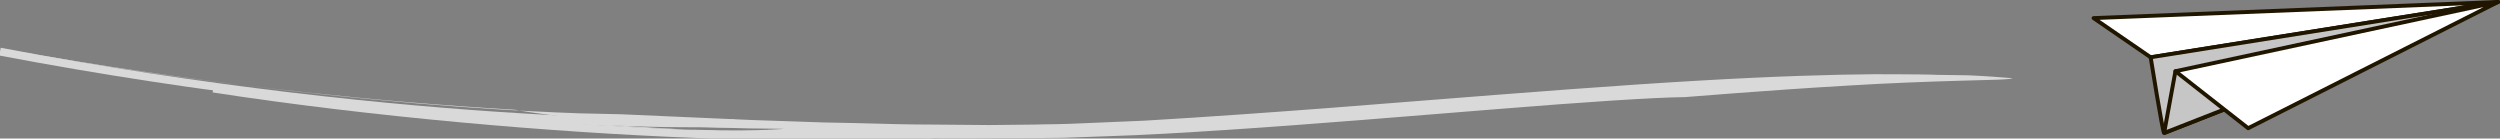
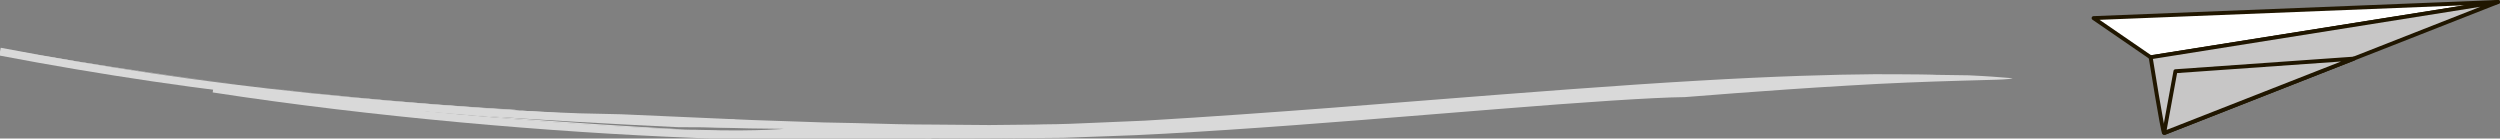
<svg xmlns="http://www.w3.org/2000/svg" id="_紙飛行機" data-name="紙飛行機" viewBox="0 0 317.66 17.6">
  <rect x="0" y="0" width="317.66" height="17.6" fill="#808080" stroke="none" />
  <defs>
    <style>
      .cls-1 {
        fill: #c7c6c6;
      }

      .cls-1, .cls-2 {
        stroke: #201600;
        stroke-linecap: round;
        stroke-linejoin: round;
        stroke-width: .5px;
      }

      .cls-3, .cls-2 {
        fill: #fff;
      }

      .cls-4 {
        fill: none;
        stroke: #fff;
      }

      .cls-5 {
        opacity: .7;
      }
    </style>
  </defs>
  <g>
    <polygon class="cls-2" points="317.41 .25 266.02 2.3 273.27 7.28 317.41 .25" />
    <path class="cls-1" d="M273.27,7.28s1.55,9.68,1.71,9.63S317.41.25,317.41.25l-44.15,7.03Z" />
    <polygon class="cls-1" points="276.42 9.05 274.98 16.9 299.08 7.45 276.42 9.05" />
-     <polygon class="cls-2" points="317.41 .25 285.66 16.29 276.42 9.05 317.41 .25" />
  </g>
  <g class="cls-5">
    <g>
      <g>
        <path class="cls-3" d="M255.62,9.93s-.85-.06-2.46-.19c-.81-.05-1.81-.12-3-.17-1.2-.02-2.57-.04-4.13-.06,0,0-.67-.04-1.99-.05-1.32,0-3.28-.04-5.85-.03-5.15.04-12.75.25-22.54.83-9.79.56-21.77,1.49-35.68,2.59-6.96.56-14.4,1.14-22.3,1.69-3.95.29-8.02.53-12.2.79-2.09.09-4.2.18-6.34.27-2.14.1-4.31.19-6.51.2l-1.18.03s-1.93.02-5.74.06c-1.91-.02-4.28-.04-7.12-.06-2.84,0-6.14-.08-9.9-.19,0,0-1.57-.03-4-.08-2.43-.08-5.71-.2-9.14-.31-6.84-.3-14.26-.63-16.61-.73,0,0-1.85-.04-5.33-.12-3.5-.12-8.69-.36-15.39-.85-13.4-.99-32.9-2.97-57.09-7.2,0,0,6.76,1.31,18.17,2.94,11.41,1.62,27.49,3.58,46.08,4.65,0,0,.64.12,1.98.32,1.34.19,3.37.5,6.15.77,5.56.56,14.12,1.28,26.08,1.34,0,0-.56.07-2.19.13-1.63.06-4.32.13-8.59,0-8.54-.19-23.4-.93-48.49-3.95,0,0,2.25.29,9.45,1.04,7.21.69,19.37,1.93,39.24,2.97,0,0-1.9.04-5.1-.02-3.2-.06-7.69-.28-12.86-.71,0,0,1.42.07,4.18.22,2.76.14,6.86.4,12.23.62,10.74.47,26.56,1.2,46.84.8-8.19.12-8.29.13-3.57.08,1.18-.01,2.66-.02,4.39-.04,1.73-.06,3.7-.13,5.88-.21,4.35-.13,9.48-.44,14.99-.8,11.02-.72,23.54-1.78,34.31-2.64,10.77-.87,19.79-1.48,23.79-1.52,0,0,2.57-.2,6.44-.5,3.87-.29,9.02-.66,14.2-.96,5.17-.32,10.36-.51,14.29-.62,3.92-.11,6.59-.13,6.71-.34" />
-         <path class="cls-4" d="M93.36,15.68s-2.54.03-7.18-.02c-2.32-.01-5.17-.08-8.48-.21-3.32-.11-7.1-.27-11.3-.54C49.62,13.91,26.21,11.54,0,6.56" />
+         <path class="cls-4" d="M93.36,15.68s-2.54.03-7.18-.02C49.62,13.91,26.21,11.54,0,6.56" />
      </g>
      <path class="cls-4" d="M118.36,17.32s-3.15.14-8.53.12c-2.69,0-5.93.03-9.61-.07-3.68-.07-7.8-.15-12.23-.36-17.75-.69-40.59-2.63-60.89-5.76" />
    </g>
  </g>
</svg>